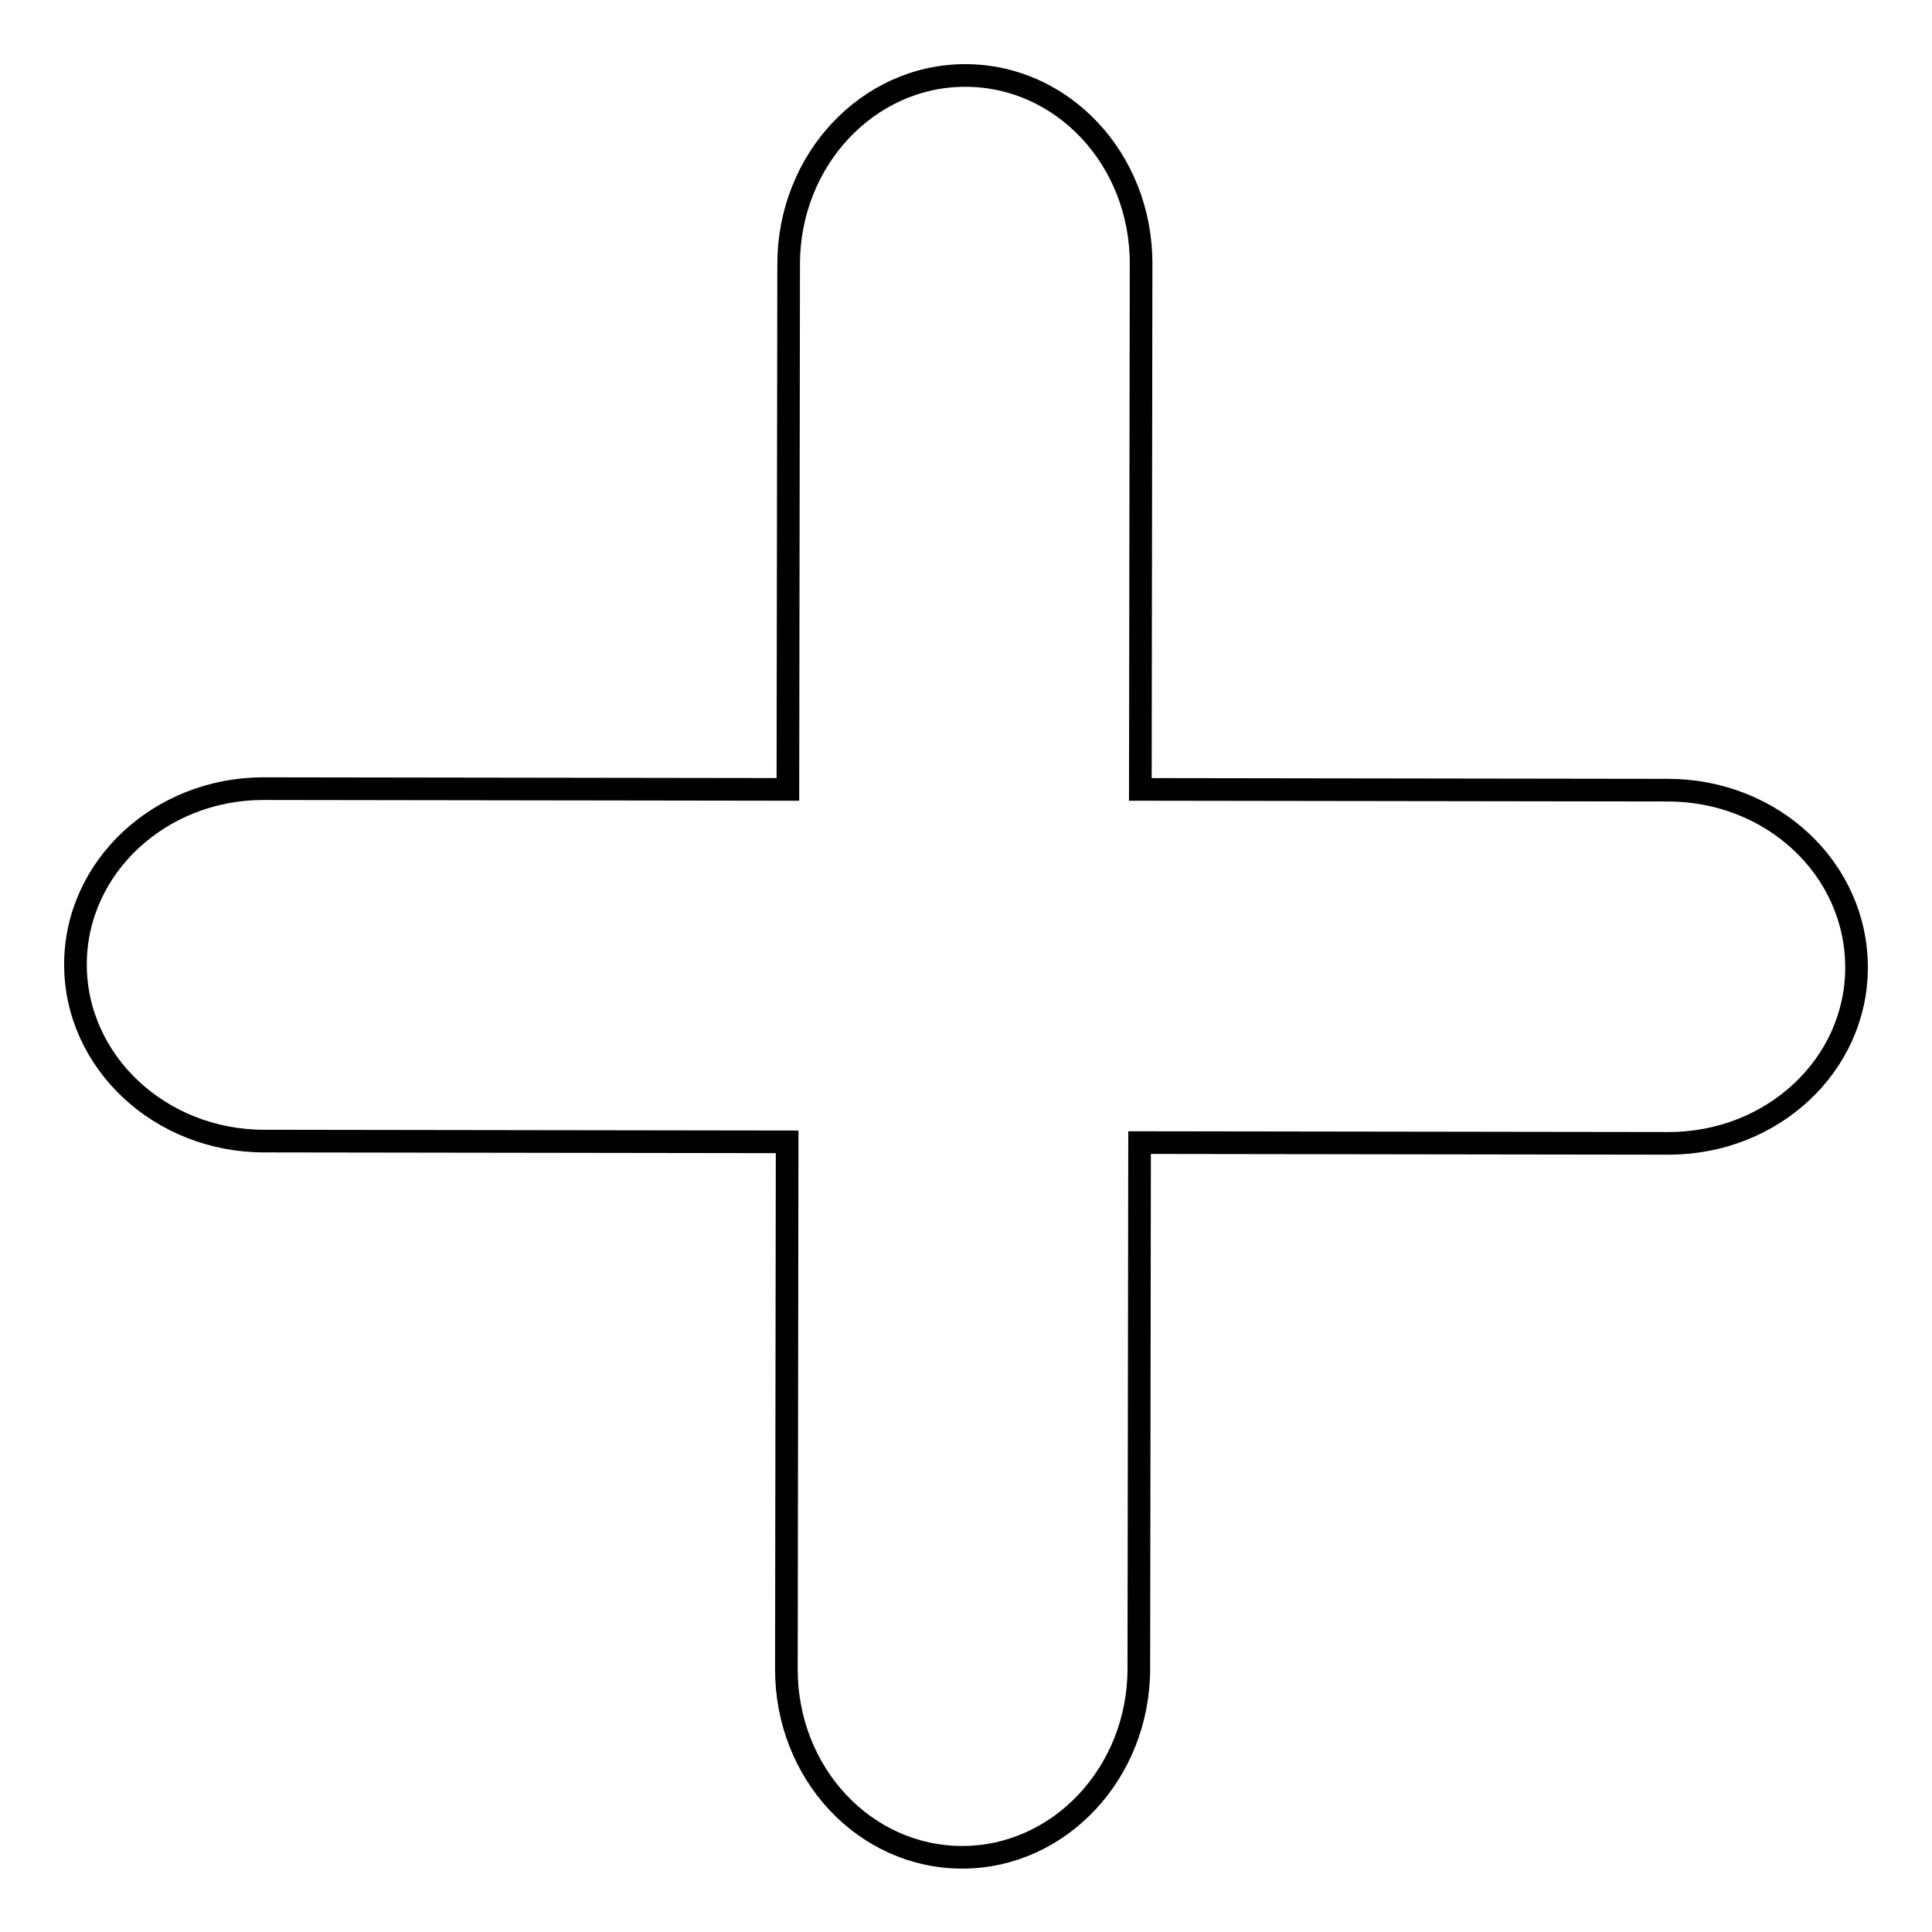
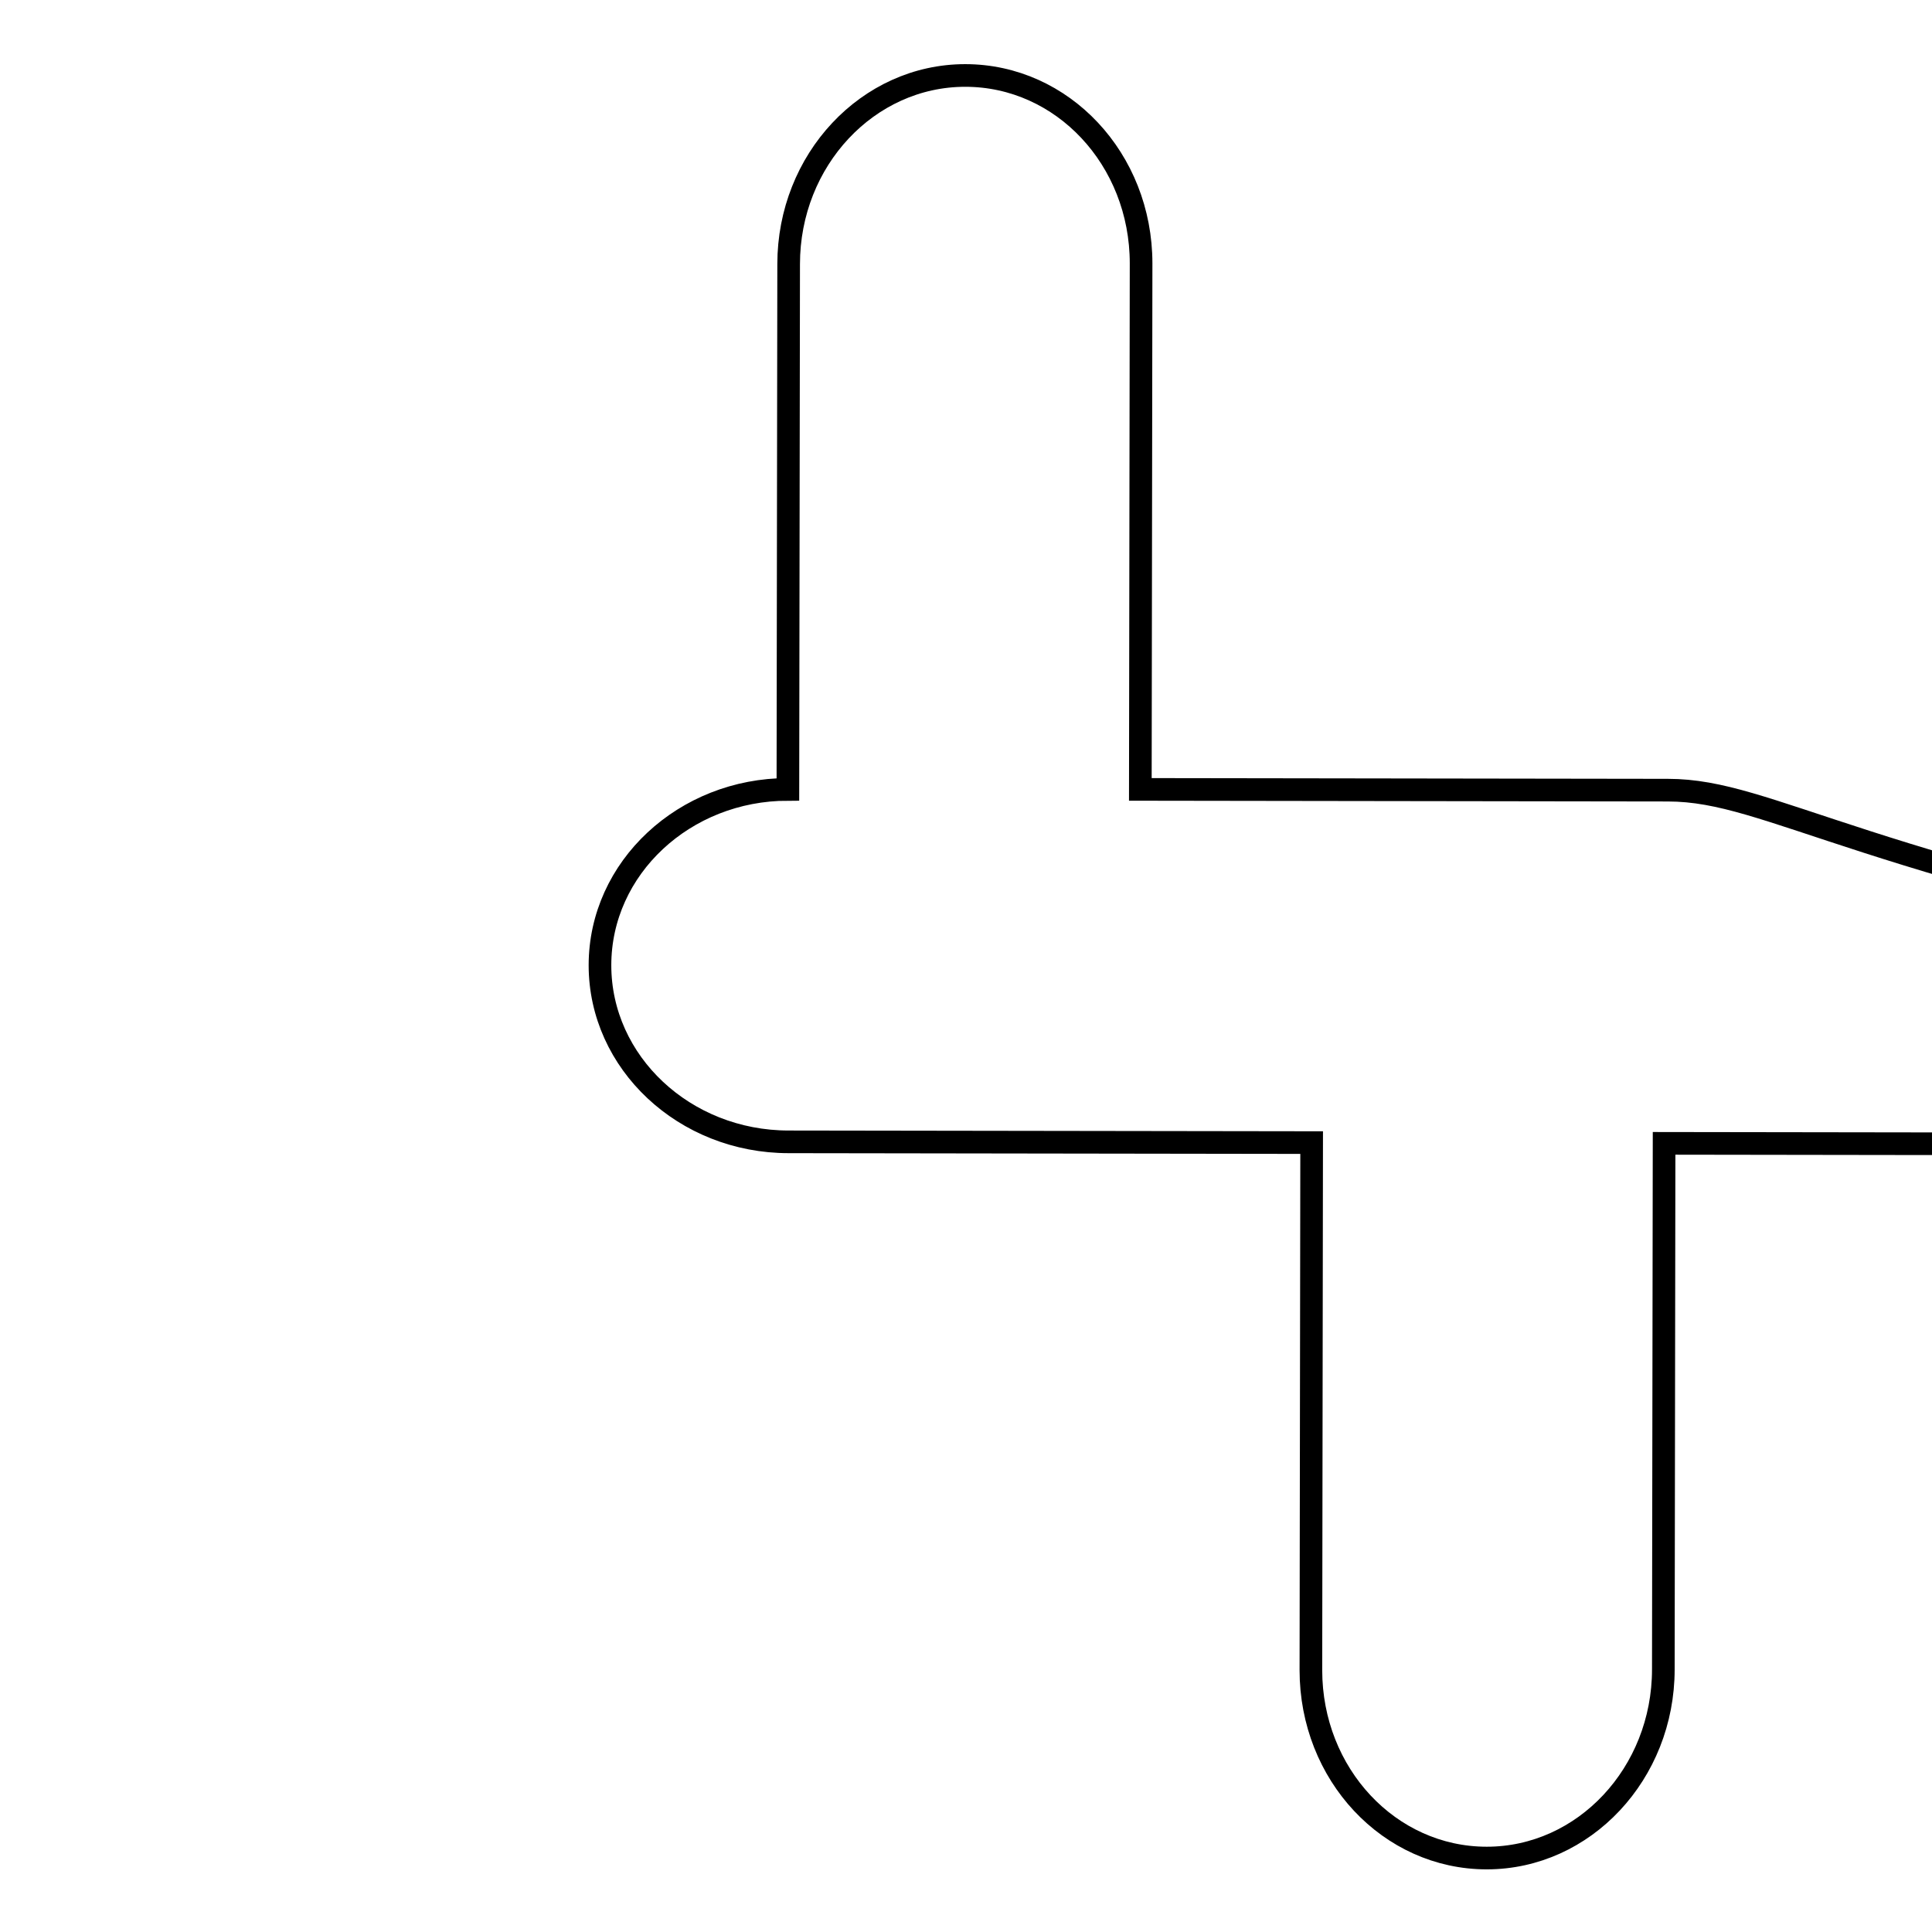
<svg xmlns="http://www.w3.org/2000/svg" version="1.1" x="0px" y="0px" viewBox="0 0 256 256" enable-background="new 0 0 256 256" xml:space="preserve">
  <g>
    <g>
-       <path stroke-width="3" fill-opacity="0" stroke="#000000" d="M221,104.7l-69.9-0.1l0.1-69.7c0-13.8-10.4-24.9-23.3-24.9c-12.9,0-23.4,11.2-23.4,25l-0.1,69.6l-69.5-0.1c-13.7,0-24.9,10.4-24.9,23.3c0,12.9,11.2,23.4,25,23.4l69.3,0.1l-0.1,69.9c0,13.8,10.4,24.9,23.3,24.9c12.9,0,23.4-11.2,23.4-25l0.1-69.7l70.1,0.1c13.8,0,24.9-10.4,24.9-23.3C246,115.1,234.8,104.7,221,104.7z" />
+       <path stroke-width="3" fill-opacity="0" stroke="#000000" d="M221,104.7l-69.9-0.1l0.1-69.7c0-13.8-10.4-24.9-23.3-24.9c-12.9,0-23.4,11.2-23.4,25l-0.1,69.6c-13.7,0-24.9,10.4-24.9,23.3c0,12.9,11.2,23.4,25,23.4l69.3,0.1l-0.1,69.9c0,13.8,10.4,24.9,23.3,24.9c12.9,0,23.4-11.2,23.4-25l0.1-69.7l70.1,0.1c13.8,0,24.9-10.4,24.9-23.3C246,115.1,234.8,104.7,221,104.7z" />
    </g>
  </g>
</svg>